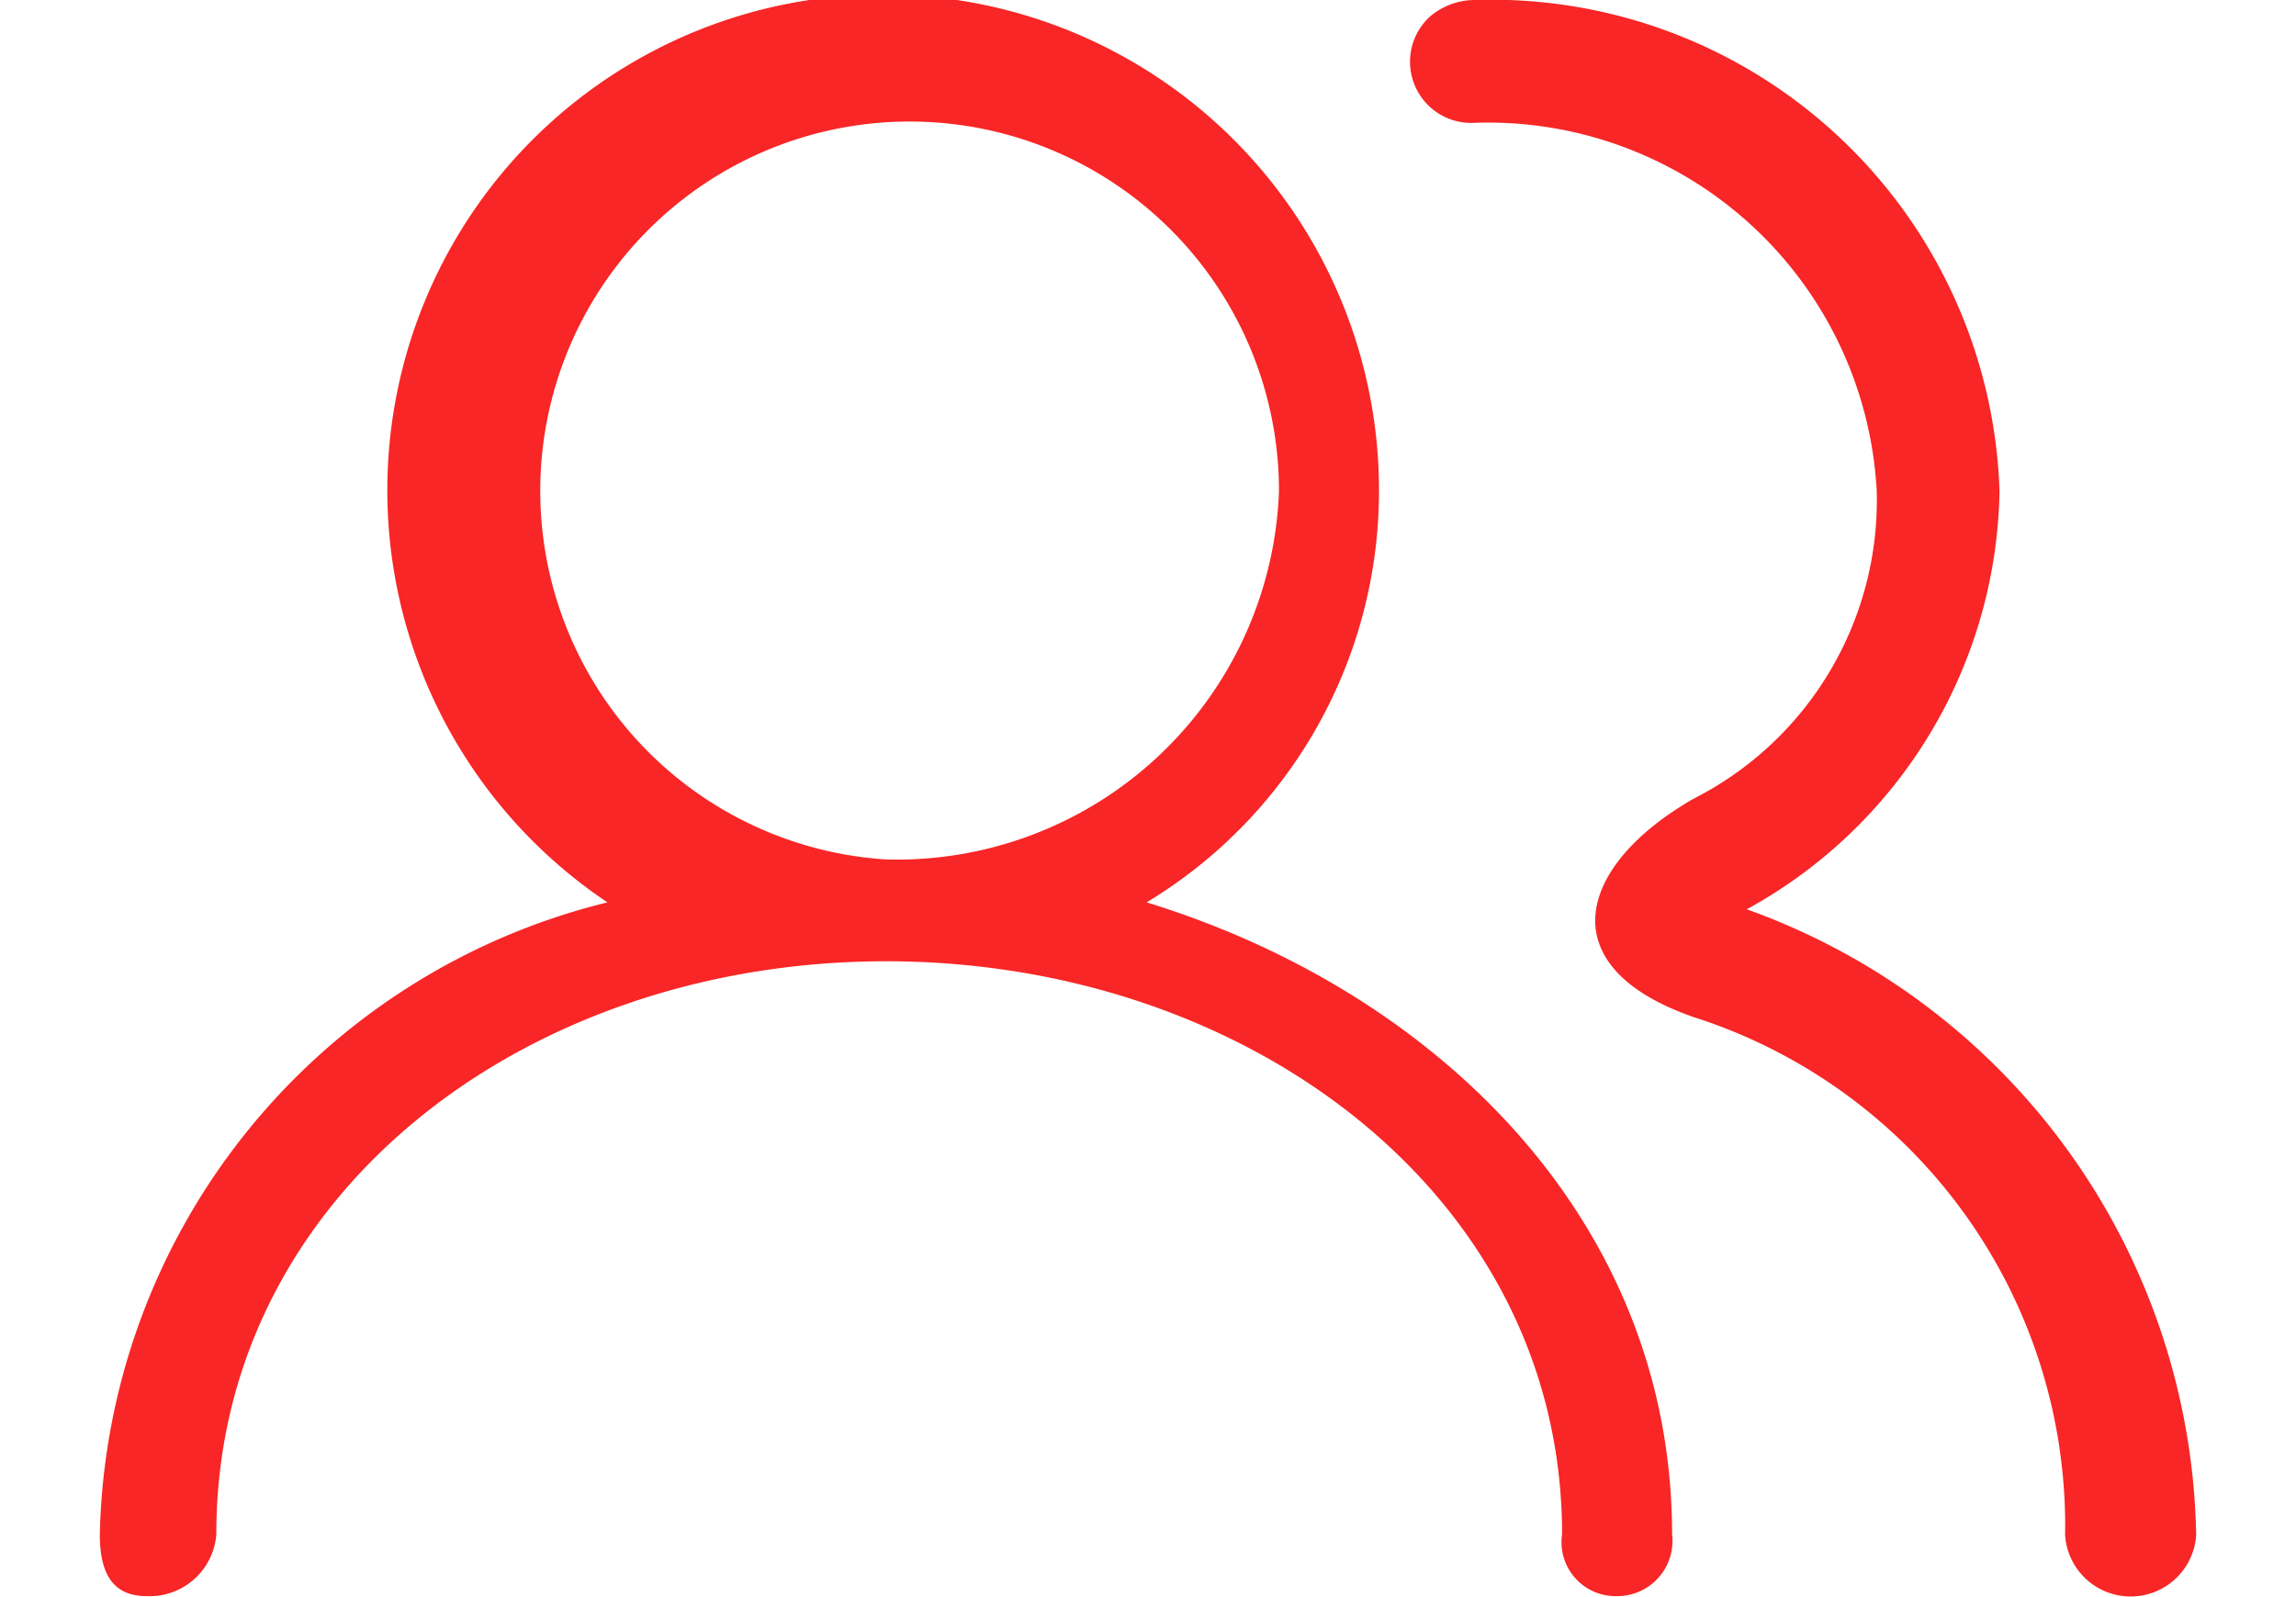
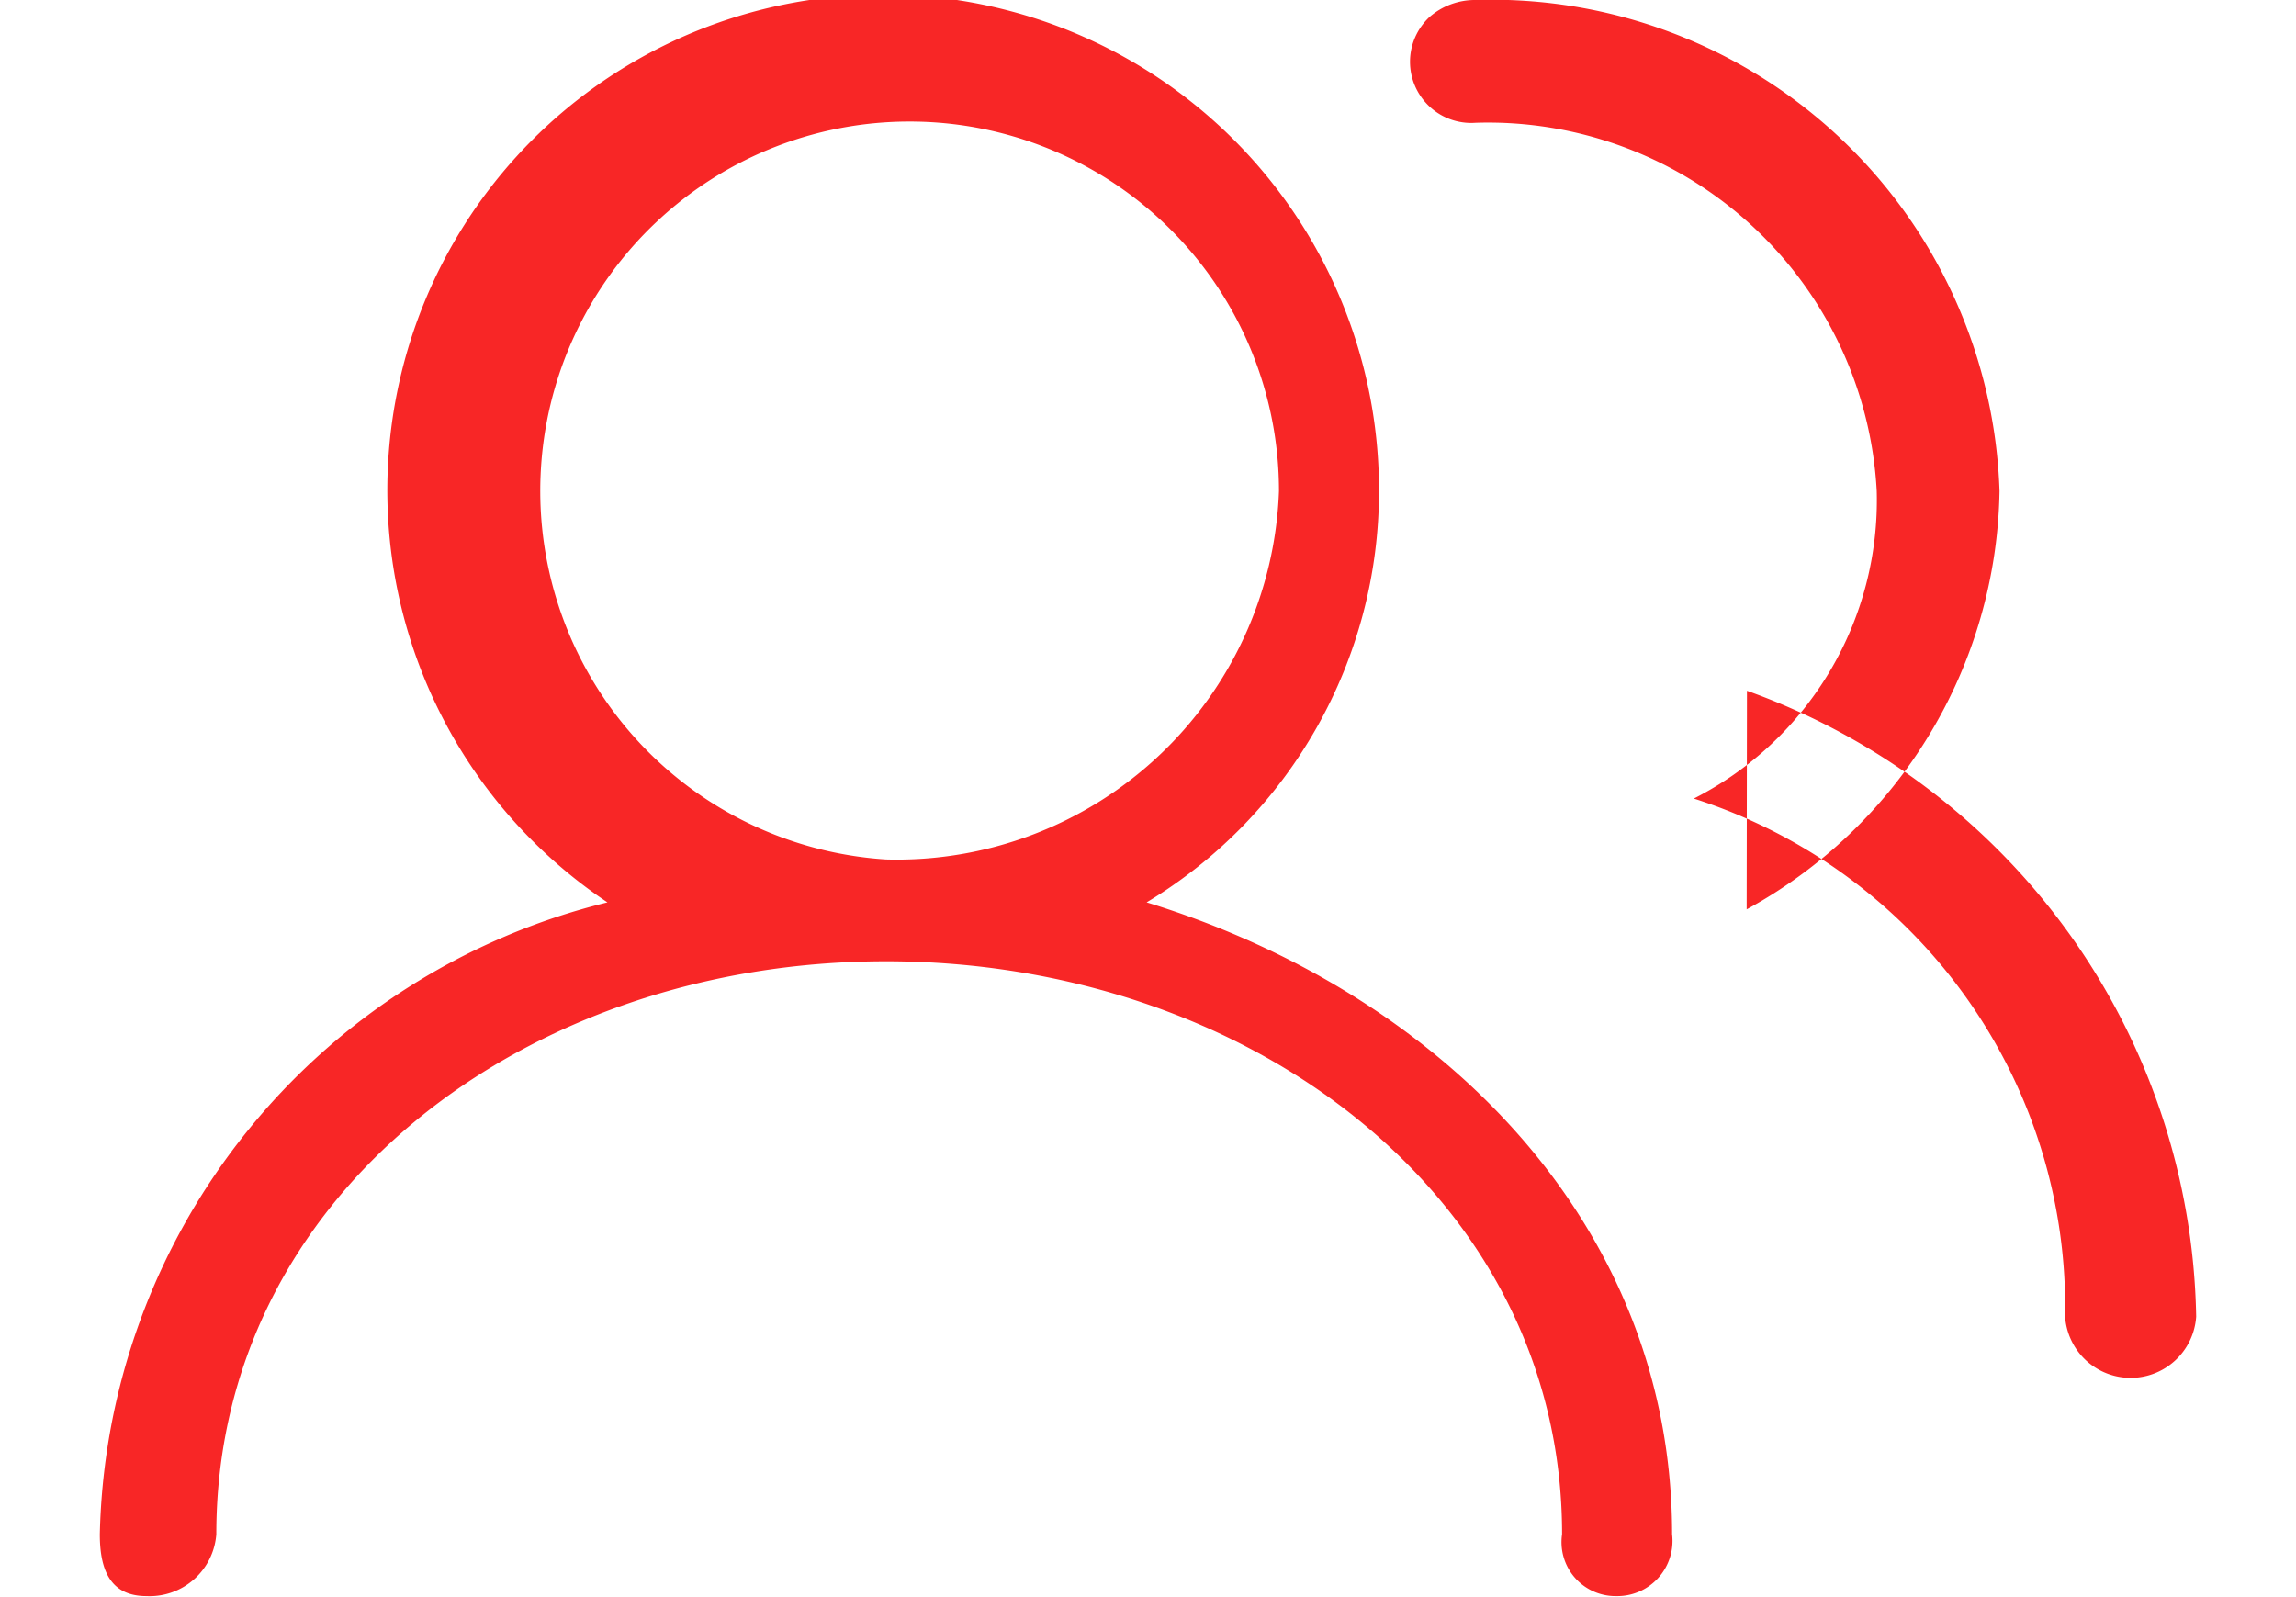
<svg xmlns="http://www.w3.org/2000/svg" width="23" height="16" viewBox="0 0 23 16">
  <defs>
    <style>
      .cls-1 {
        fill: #f82626;
        fill-rule: evenodd;
      }
    </style>
  </defs>
-   <path id="形状_768" data-name="形状 768" class="cls-1" d="M583.486,7935.04a4.812,4.812,0,0,0,2.328-4.12,4.967,4.967,0,1,0-7.729,4.12,6.672,6.672,0,0,0-5.085,6.33c0,0.35.1,0.62,0.467,0.62a0.67,0.67,0,0,0,.7-0.62c0-3.39,3.086-5.74,6.709-5.74s6.772,2.35,6.772,5.74a0.541,0.541,0,0,0,.542.62,0.553,0.553,0,0,0,.56-0.62c0-3.12-2.336-5.43-5.263-6.33h0Zm-2.611-.43a3.7,3.7,0,1,1,3.937-3.69,3.831,3.831,0,0,1-3.937,3.69h0Zm8.622,0.5a4.865,4.865,0,0,0,2.533-4.19,5.089,5.089,0,0,0-5.249-4.92,0.692,0.692,0,0,0-.461.17,0.613,0.613,0,0,0,.462,1.06,3.9,3.9,0,0,1,4.018,3.69,3.353,3.353,0,0,1-1.832,3.08c-1.155.66-1.47,1.68,0,2.19a5.35,5.35,0,0,1,3.719,5.19,0.658,0.658,0,0,0,1.313,0,6.788,6.788,0,0,0-4.5-6.27h0Zm0,0" transform="translate(-572 -7926)" />
+   <path id="形状_768" data-name="形状 768" class="cls-1" d="M583.486,7935.04a4.812,4.812,0,0,0,2.328-4.12,4.967,4.967,0,1,0-7.729,4.12,6.672,6.672,0,0,0-5.085,6.33c0,0.35.1,0.62,0.467,0.62a0.67,0.67,0,0,0,.7-0.62c0-3.39,3.086-5.74,6.709-5.74s6.772,2.35,6.772,5.74a0.541,0.541,0,0,0,.542.62,0.553,0.553,0,0,0,.56-0.62c0-3.12-2.336-5.43-5.263-6.33h0Zm-2.611-.43a3.7,3.7,0,1,1,3.937-3.69,3.831,3.831,0,0,1-3.937,3.69h0Zm8.622,0.5a4.865,4.865,0,0,0,2.533-4.19,5.089,5.089,0,0,0-5.249-4.92,0.692,0.692,0,0,0-.461.17,0.613,0.613,0,0,0,.462,1.06,3.9,3.9,0,0,1,4.018,3.69,3.353,3.353,0,0,1-1.832,3.08a5.35,5.35,0,0,1,3.719,5.19,0.658,0.658,0,0,0,1.313,0,6.788,6.788,0,0,0-4.5-6.27h0Zm0,0" transform="translate(-572 -7926)" />
</svg>